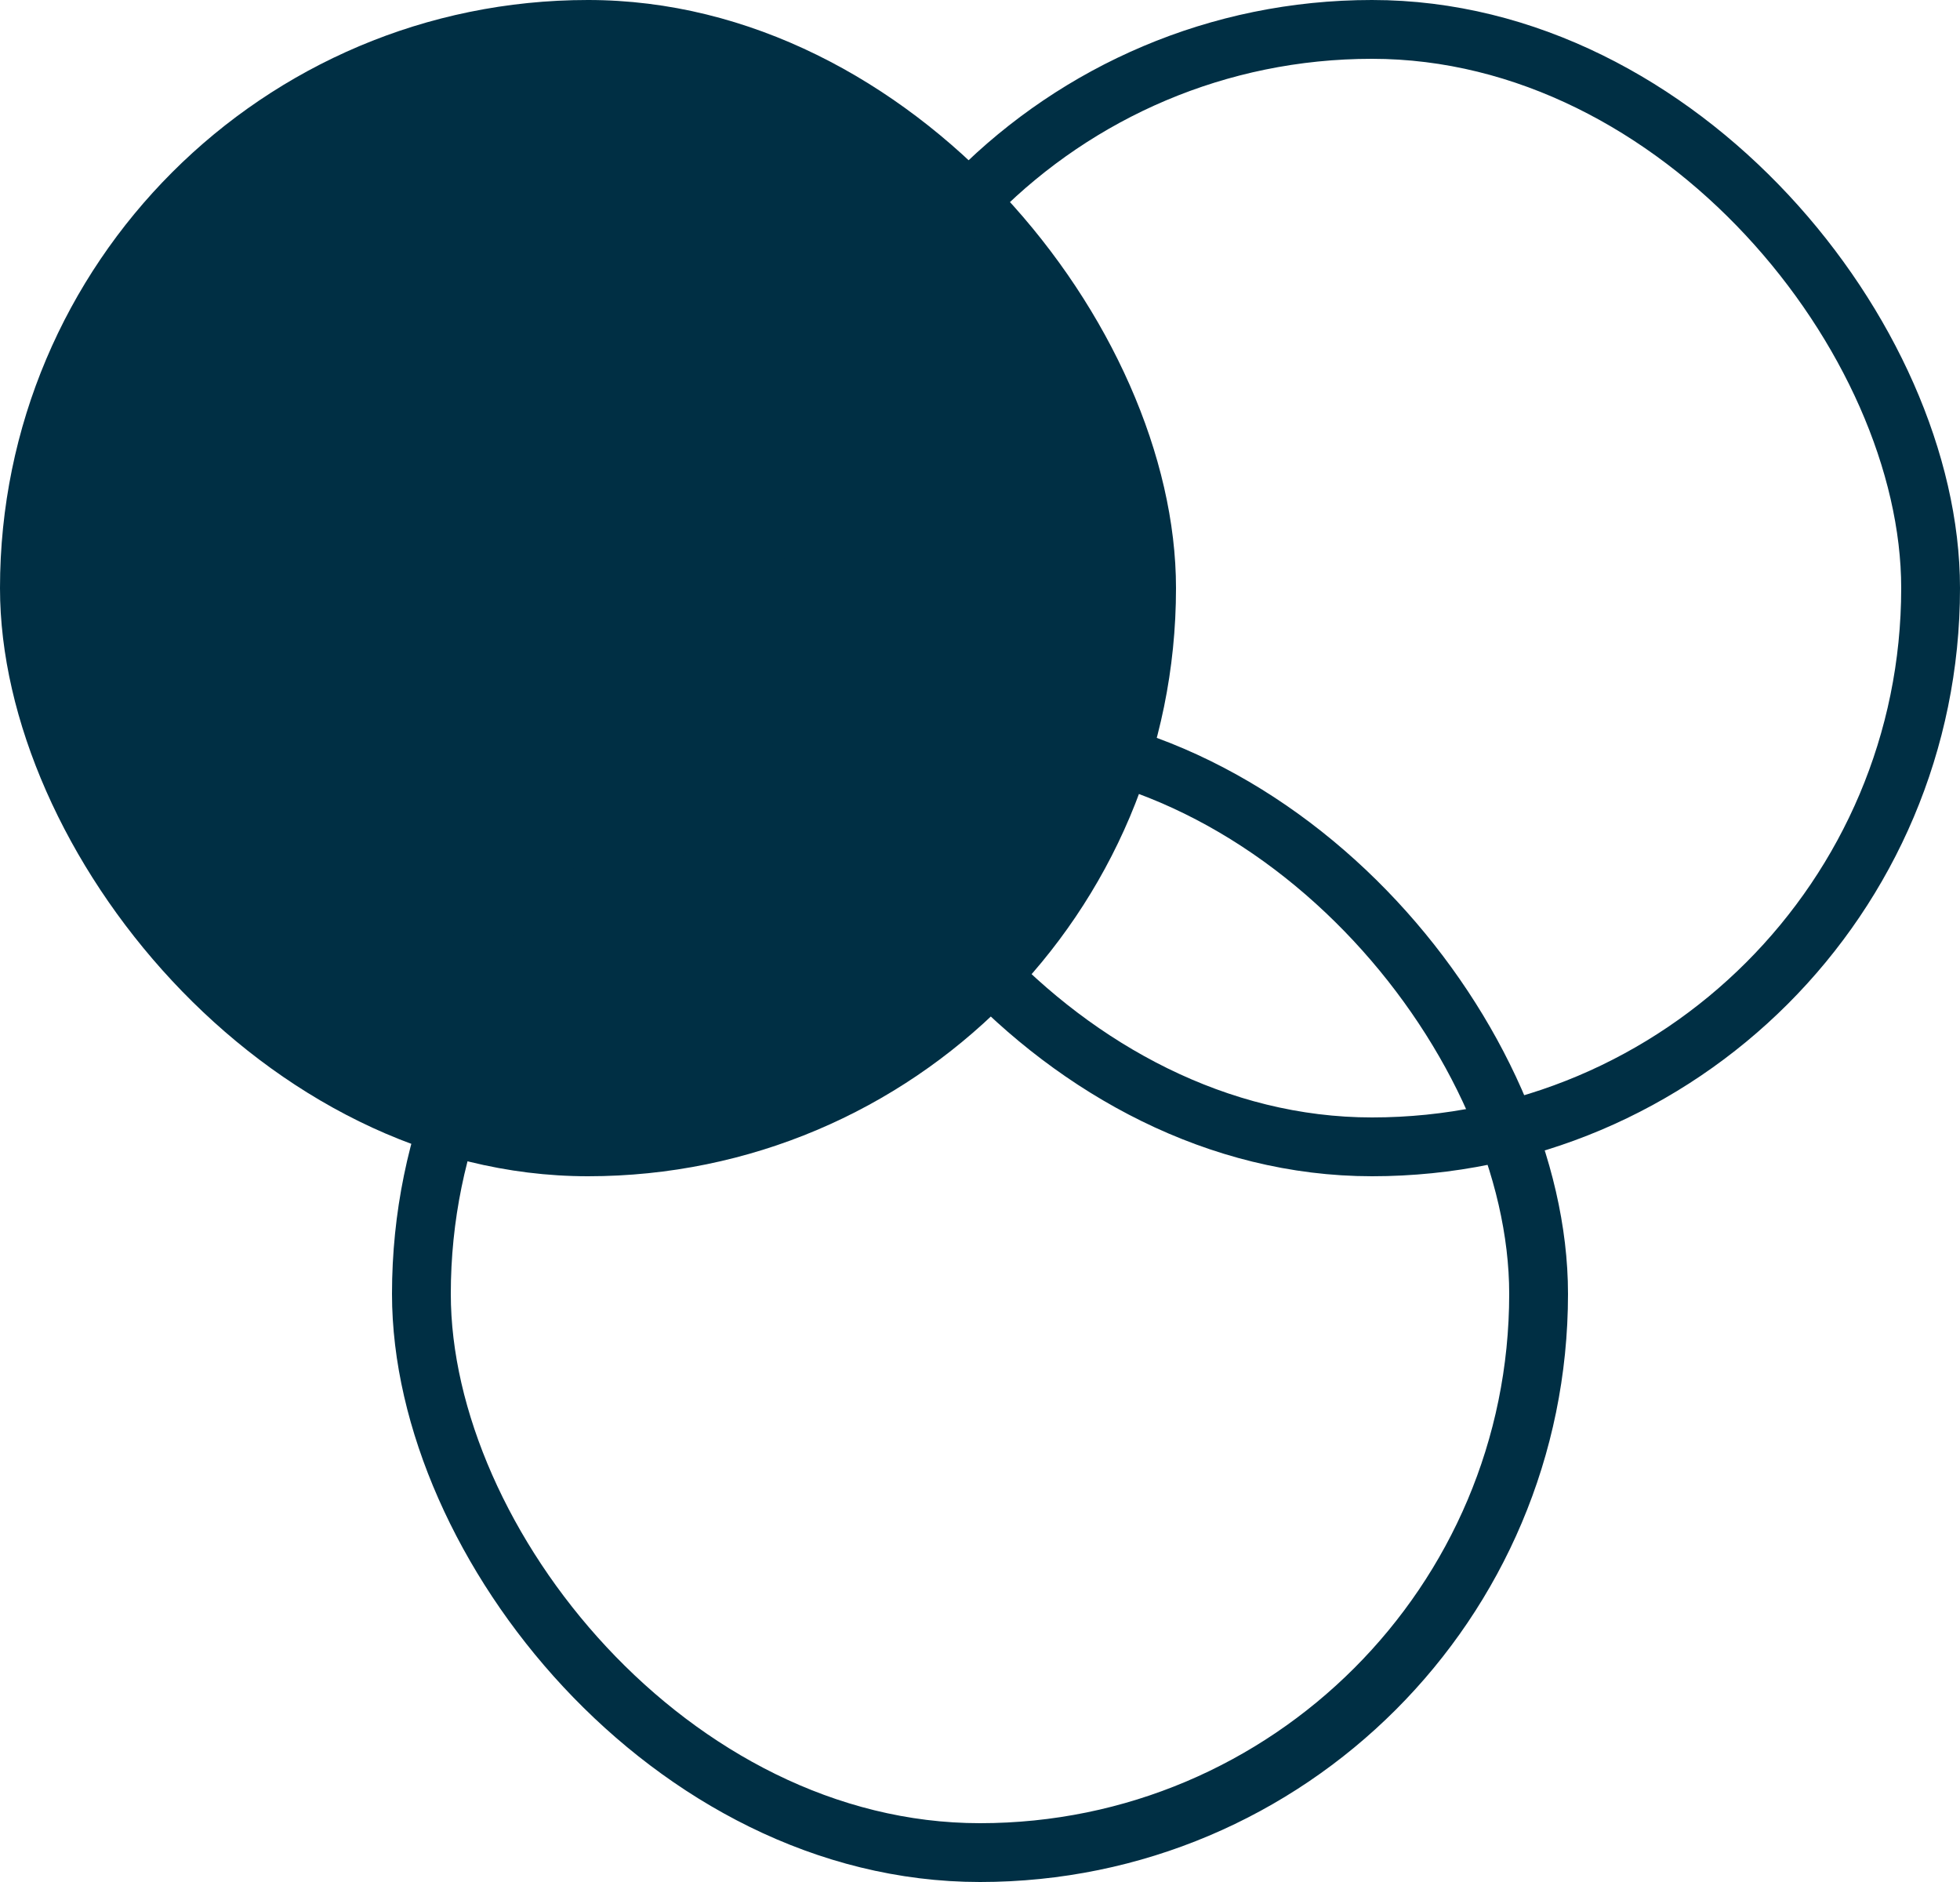
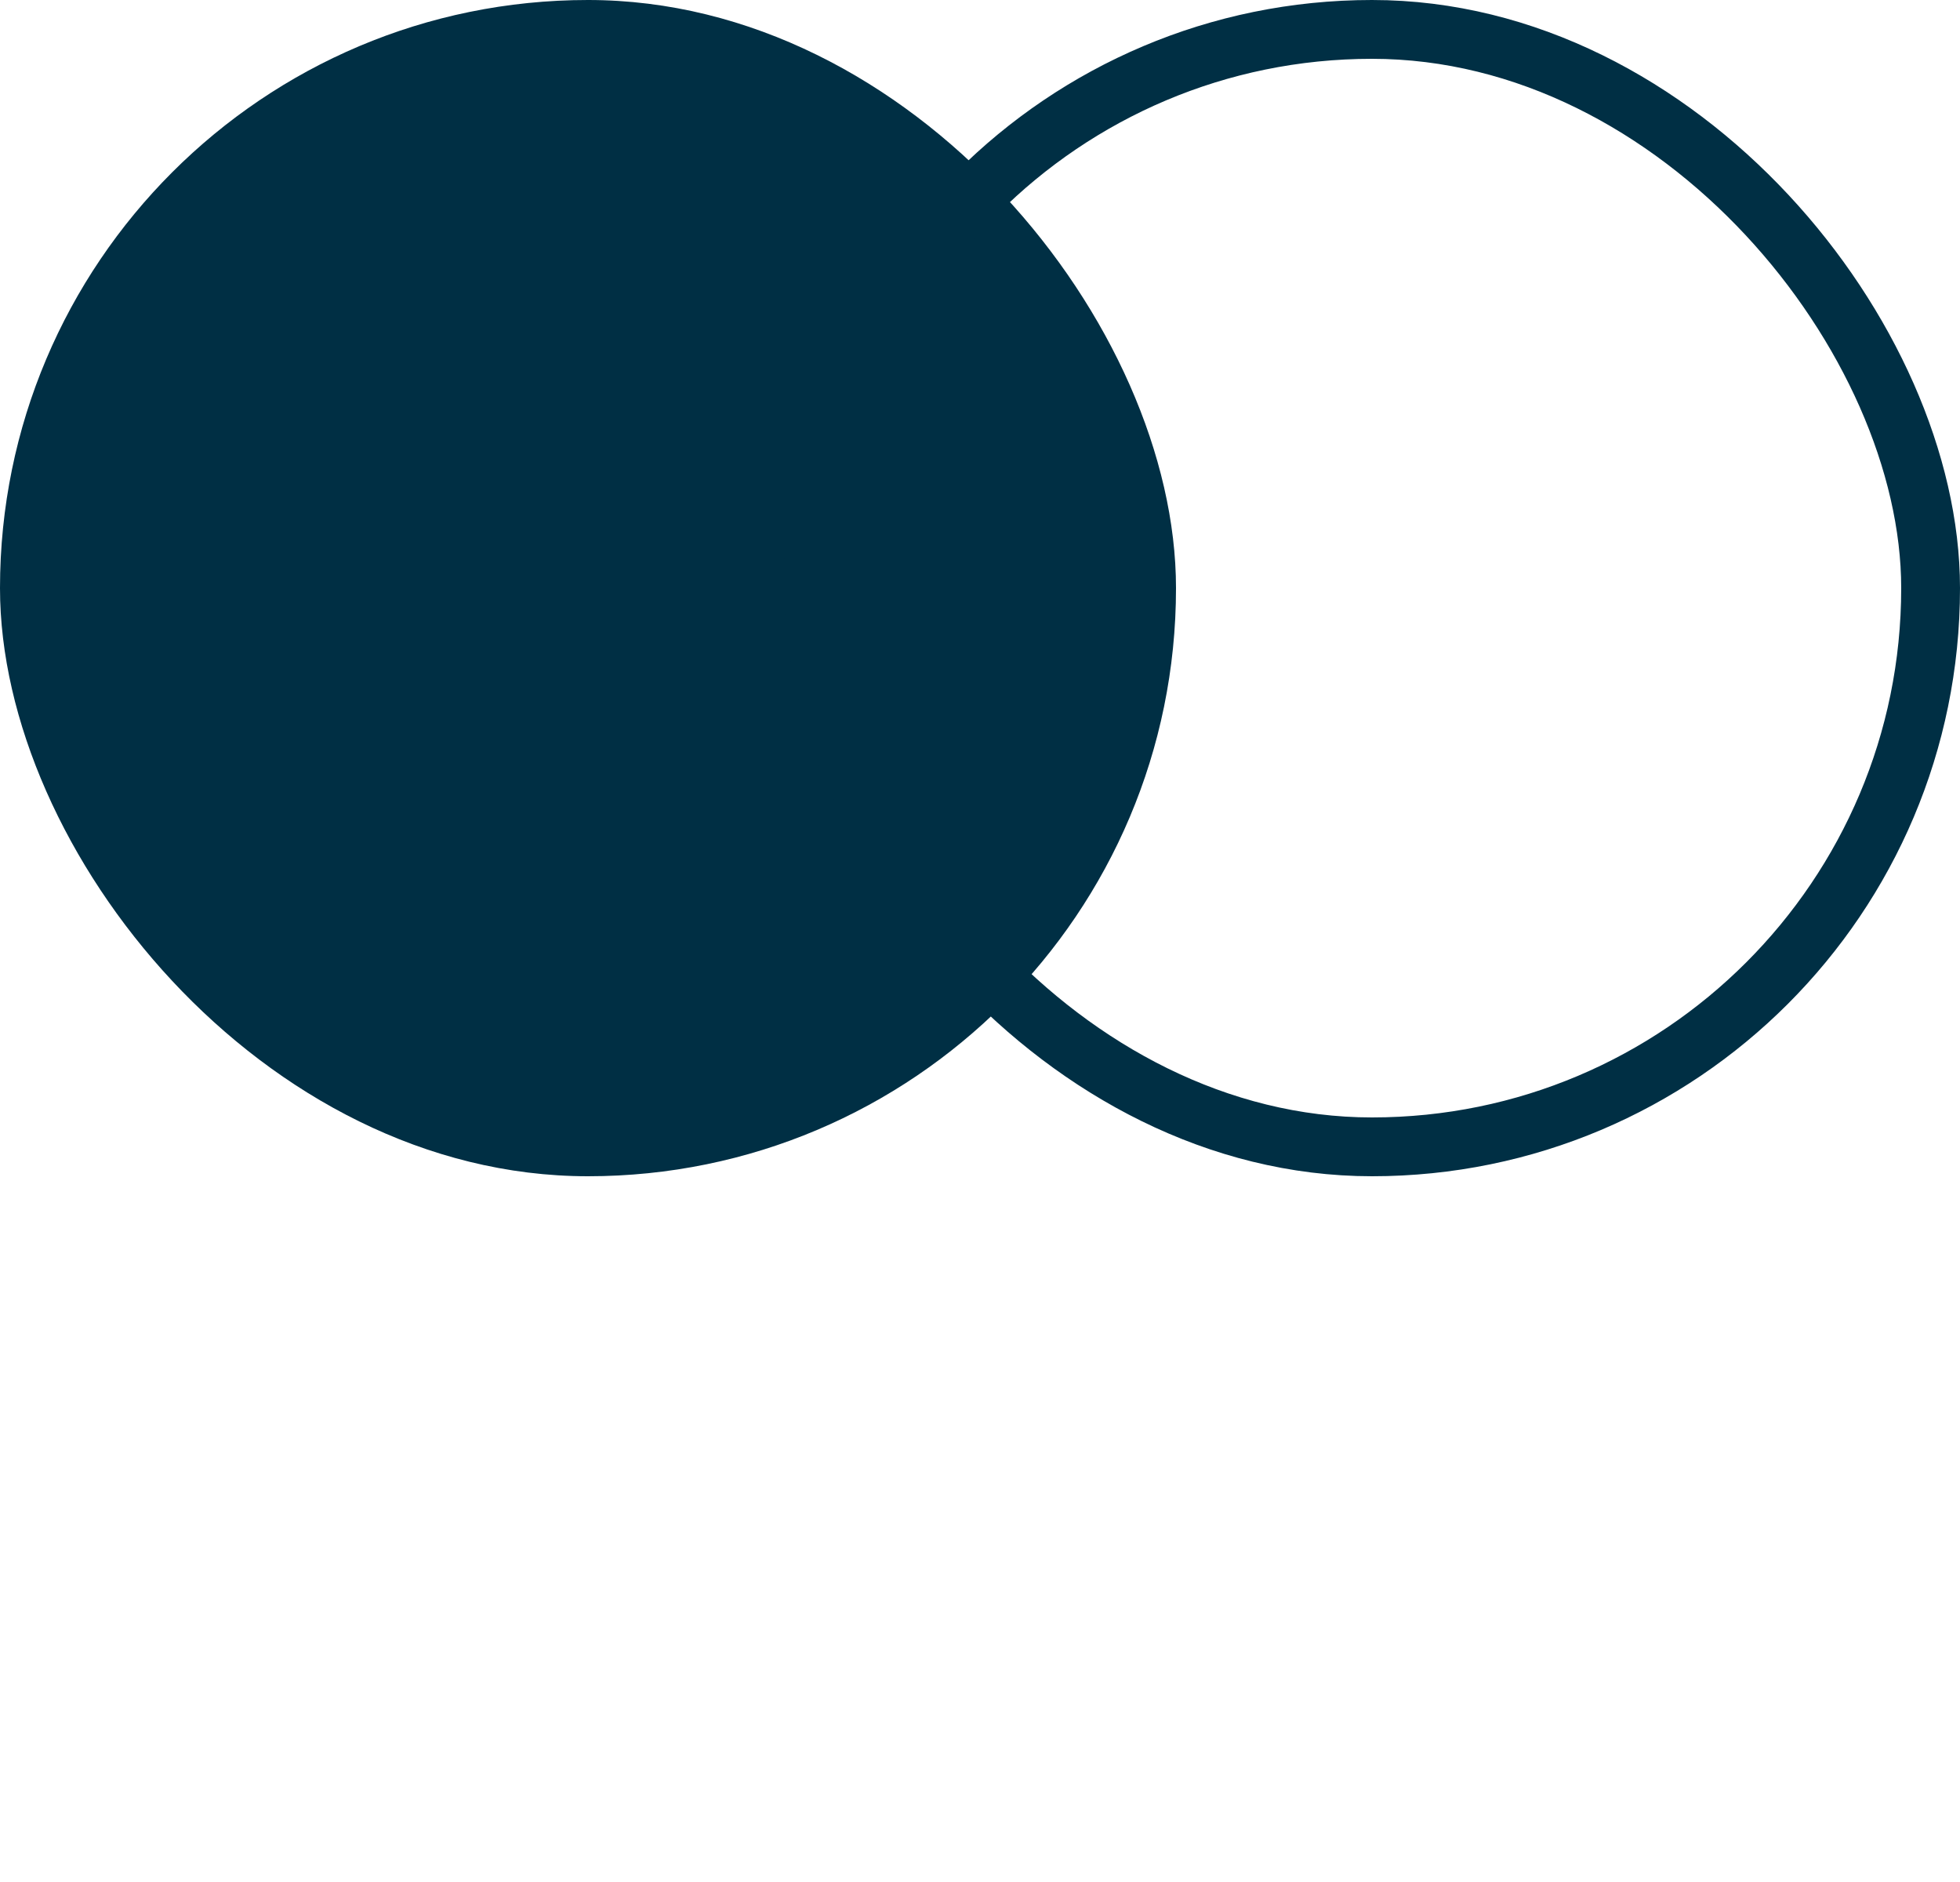
<svg xmlns="http://www.w3.org/2000/svg" width="25" height="24" viewBox="0 0 25 24" fill="none">
  <rect width="15" height="15" rx="7.5" fill="#002F44" />
  <rect x="10.375" y="0.375" width="14.25" height="14.25" rx="7.125" stroke="#002F44" stroke-width="0.75" />
-   <rect x="5.375" y="9.375" width="14.25" height="14.25" rx="7.125" stroke="#002F44" stroke-width="0.75" />
</svg>